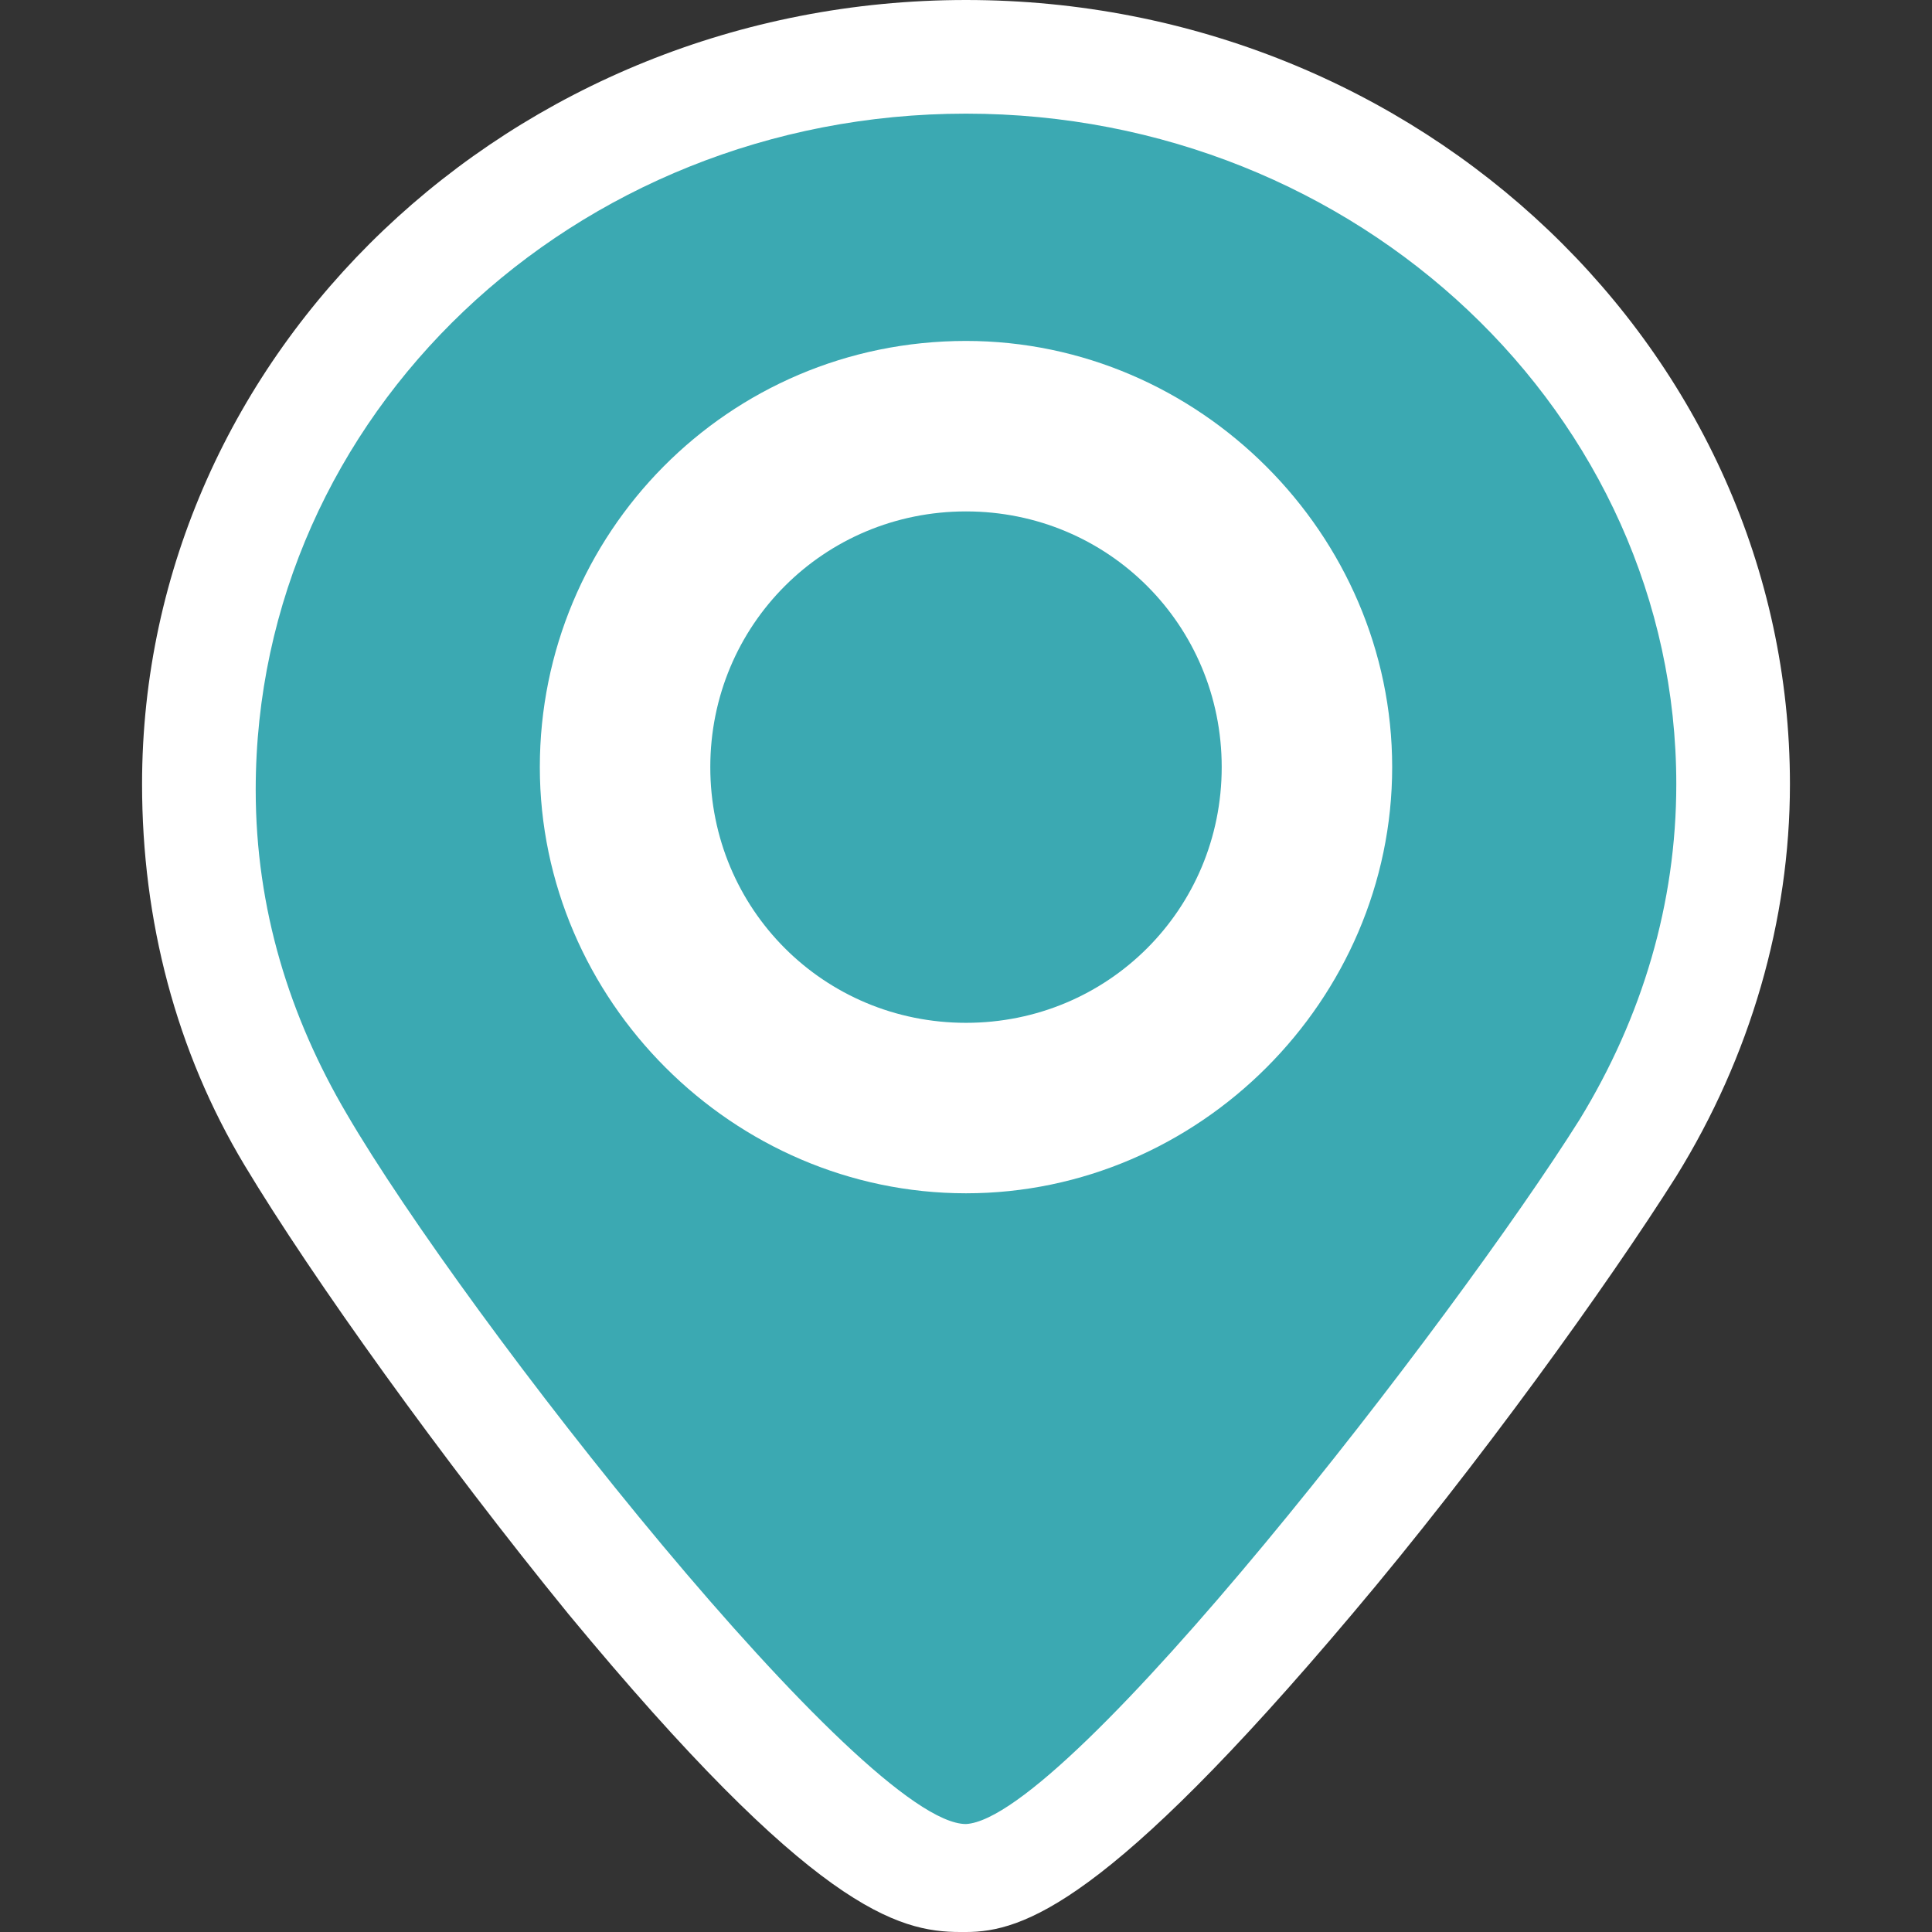
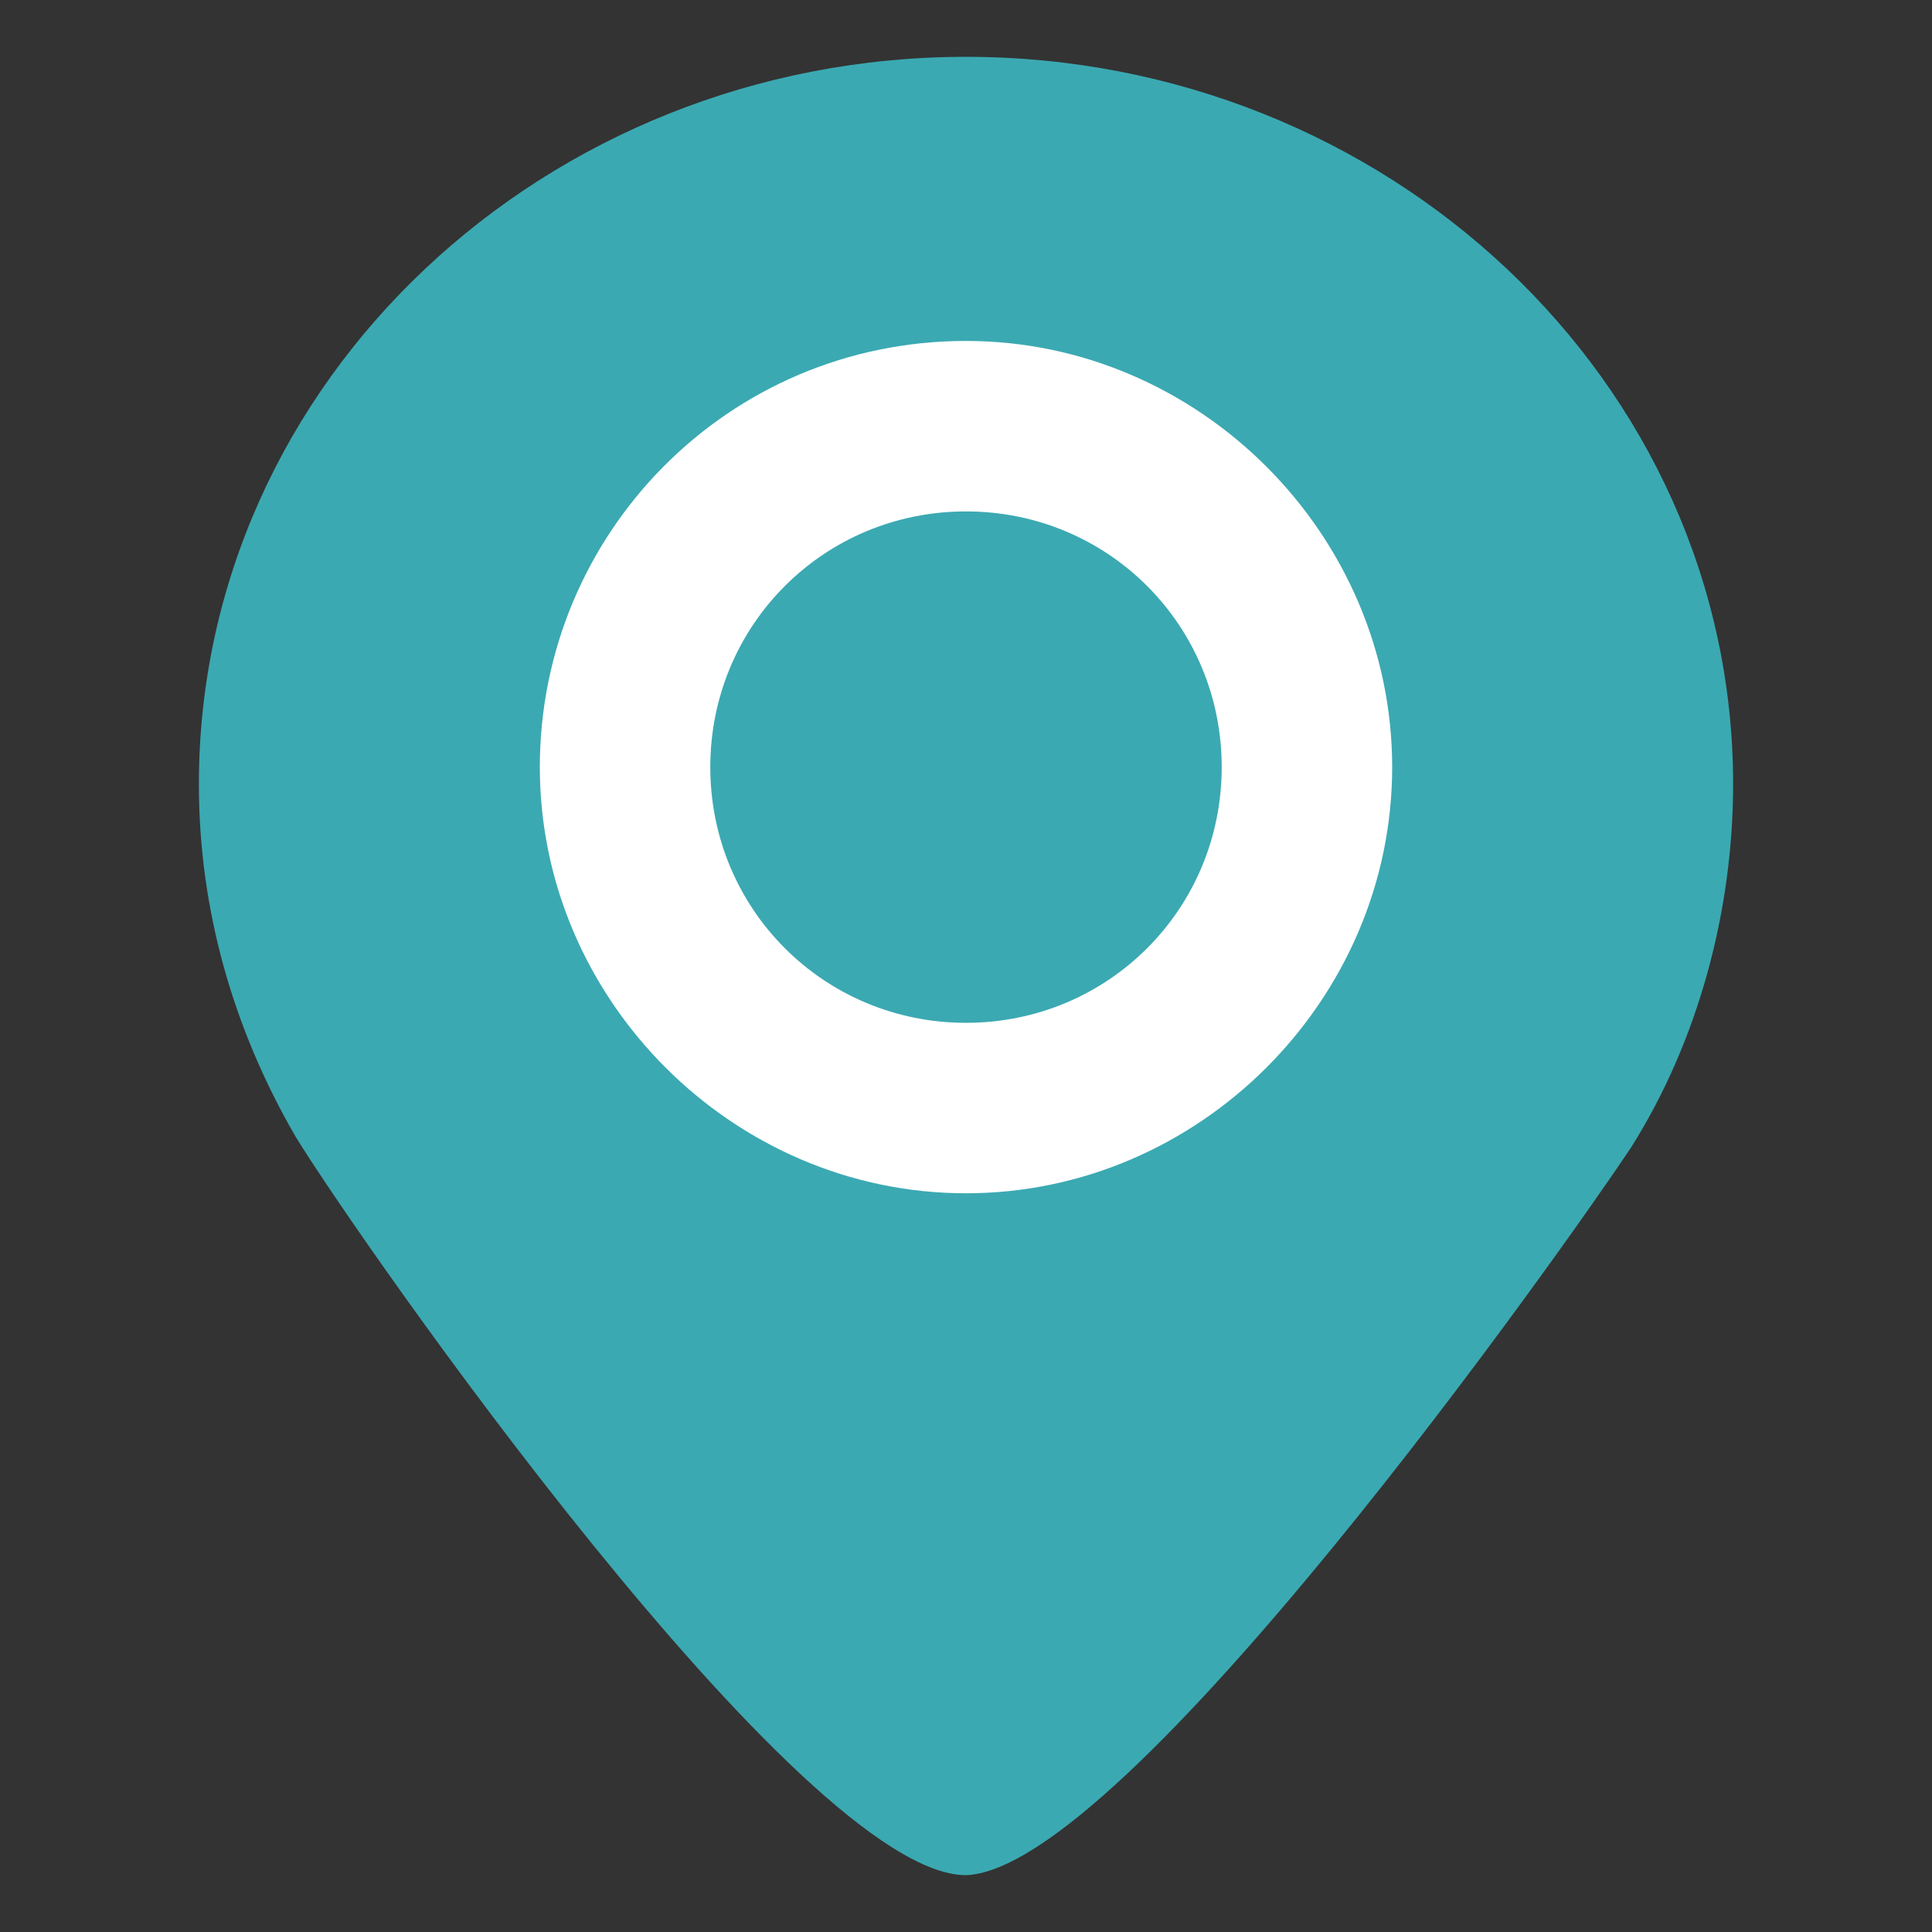
<svg xmlns="http://www.w3.org/2000/svg" version="1.1" id="Слой_1" x="0px" y="0px" viewBox="0 0 34 34" style="enable-background:new 0 0 34 34;" xml:space="preserve">
  <rect x="0" y="0" width="34" height="34" fill="#333333" stroke="none" />
  <style type="text/css">
	.st0{fill:#3ba9b2;}
	.st1{fill:#FFFFFF;}
</style>
  <g>
    <g>
      <path class="st0" d="M17,33C14.1,33,6.3,21.8,5.2,20c-1.1-1.9-1.7-4-1.7-6.2C3.5,6.7,9.6,1,17,1s13.5,5.7,13.5,12.8    c0,2.2-0.6,4.5-1.8,6.4C27.5,22,19.8,32.9,17,33L17,33z" />
-       <path class="st1" d="M17,2c6.9,0,12.5,5.3,12.5,11.8c0,2.1-0.6,4.1-1.7,5.9c-2.2,3.5-9,12.3-10.8,12.4c0,0,0,0,0,0    c-1.8,0-8.8-8.9-10.9-12.5c-1-1.7-1.6-3.6-1.6-5.7C4.5,7.3,10.1,2,17,2 M17,0C9,0,2.5,6.2,2.5,13.8c0,2.4,0.6,4.7,1.8,6.7    c1.2,2,3.5,5.2,5.7,7.9c4.3,5.2,5.8,5.6,6.9,5.6h0l0.1,0c1,0,2.5-0.5,6.8-5.6c2.2-2.6,4.5-5.8,5.7-7.7c1.3-2.1,2-4.5,2-6.9    C31.5,6.2,25,0,17,0L17,0z" />
    </g>
    <path class="st1" d="M17,6c4.1,0,7.5,3.4,7.5,7.5c0,4.1-3.4,7.5-7.5,7.5s-7.5-3.4-7.5-7.5C9.5,9.4,12.8,6,17,6z" />
    <path class="st0" d="M21.5,13.5c0-2.5-2-4.5-4.5-4.5s-4.5,2-4.5,4.5c0,2.5,2,4.5,4.5,4.5S21.5,16,21.5,13.5z" />
  </g>
</svg>